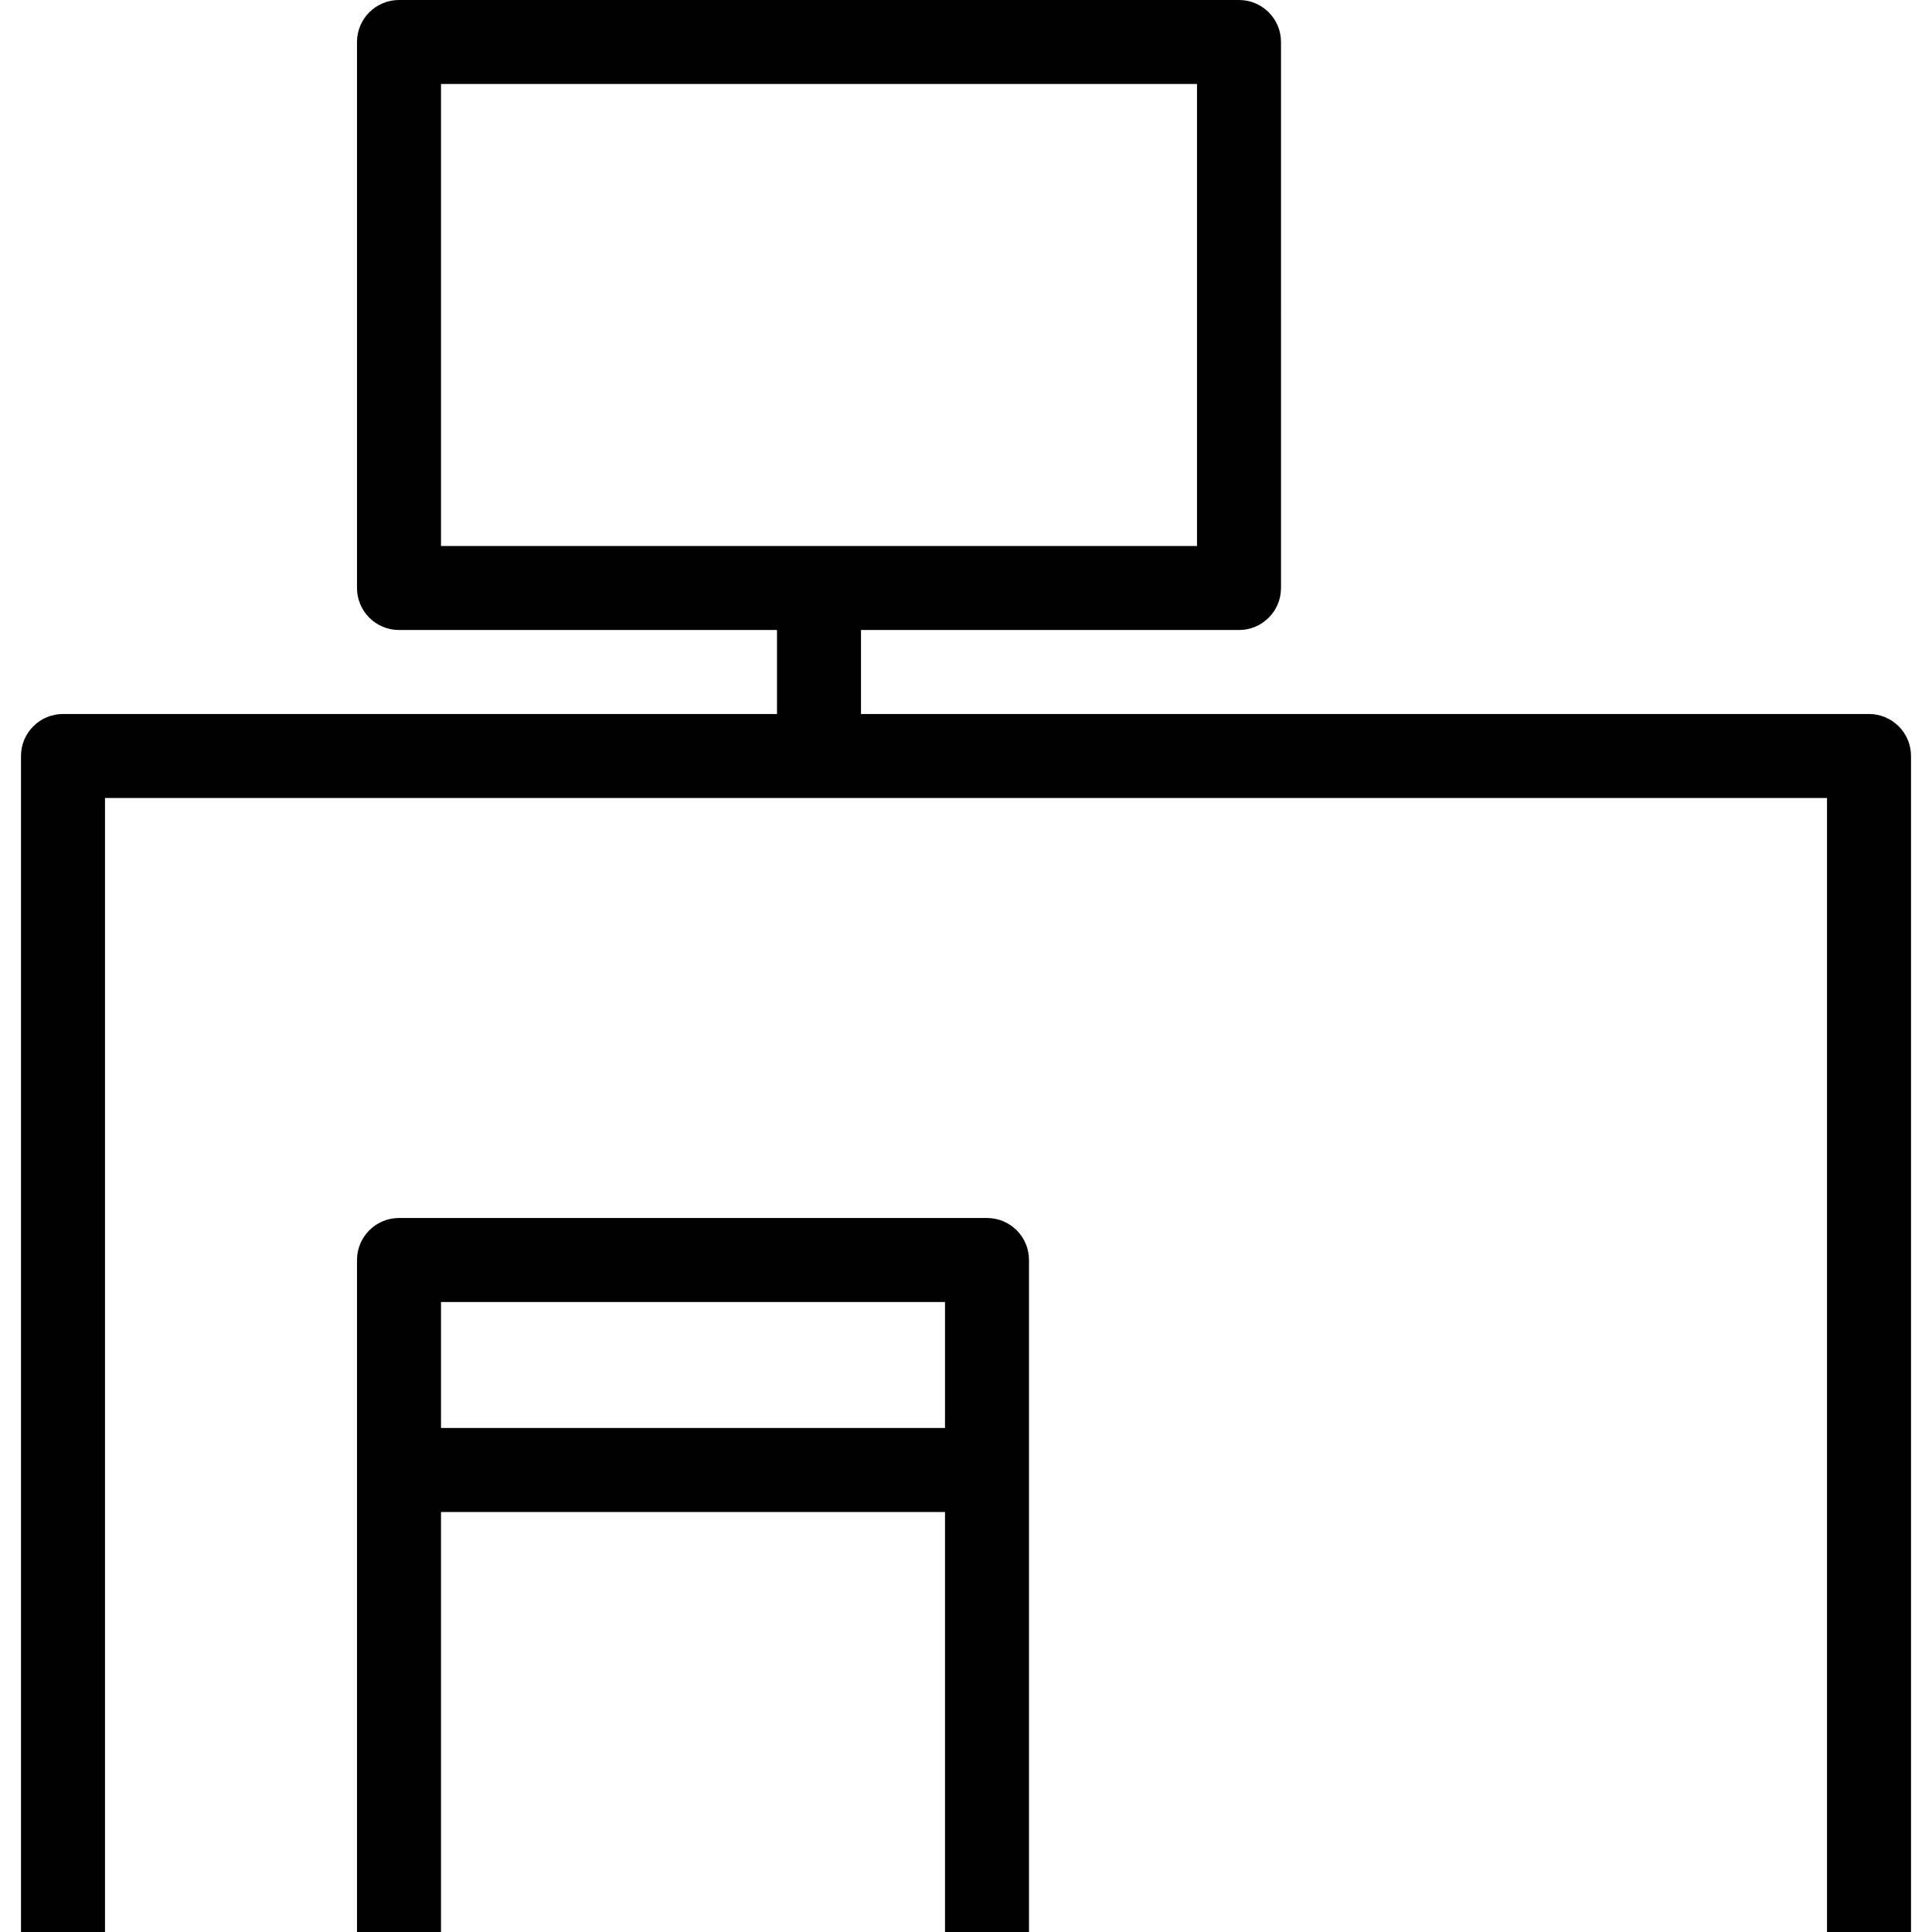
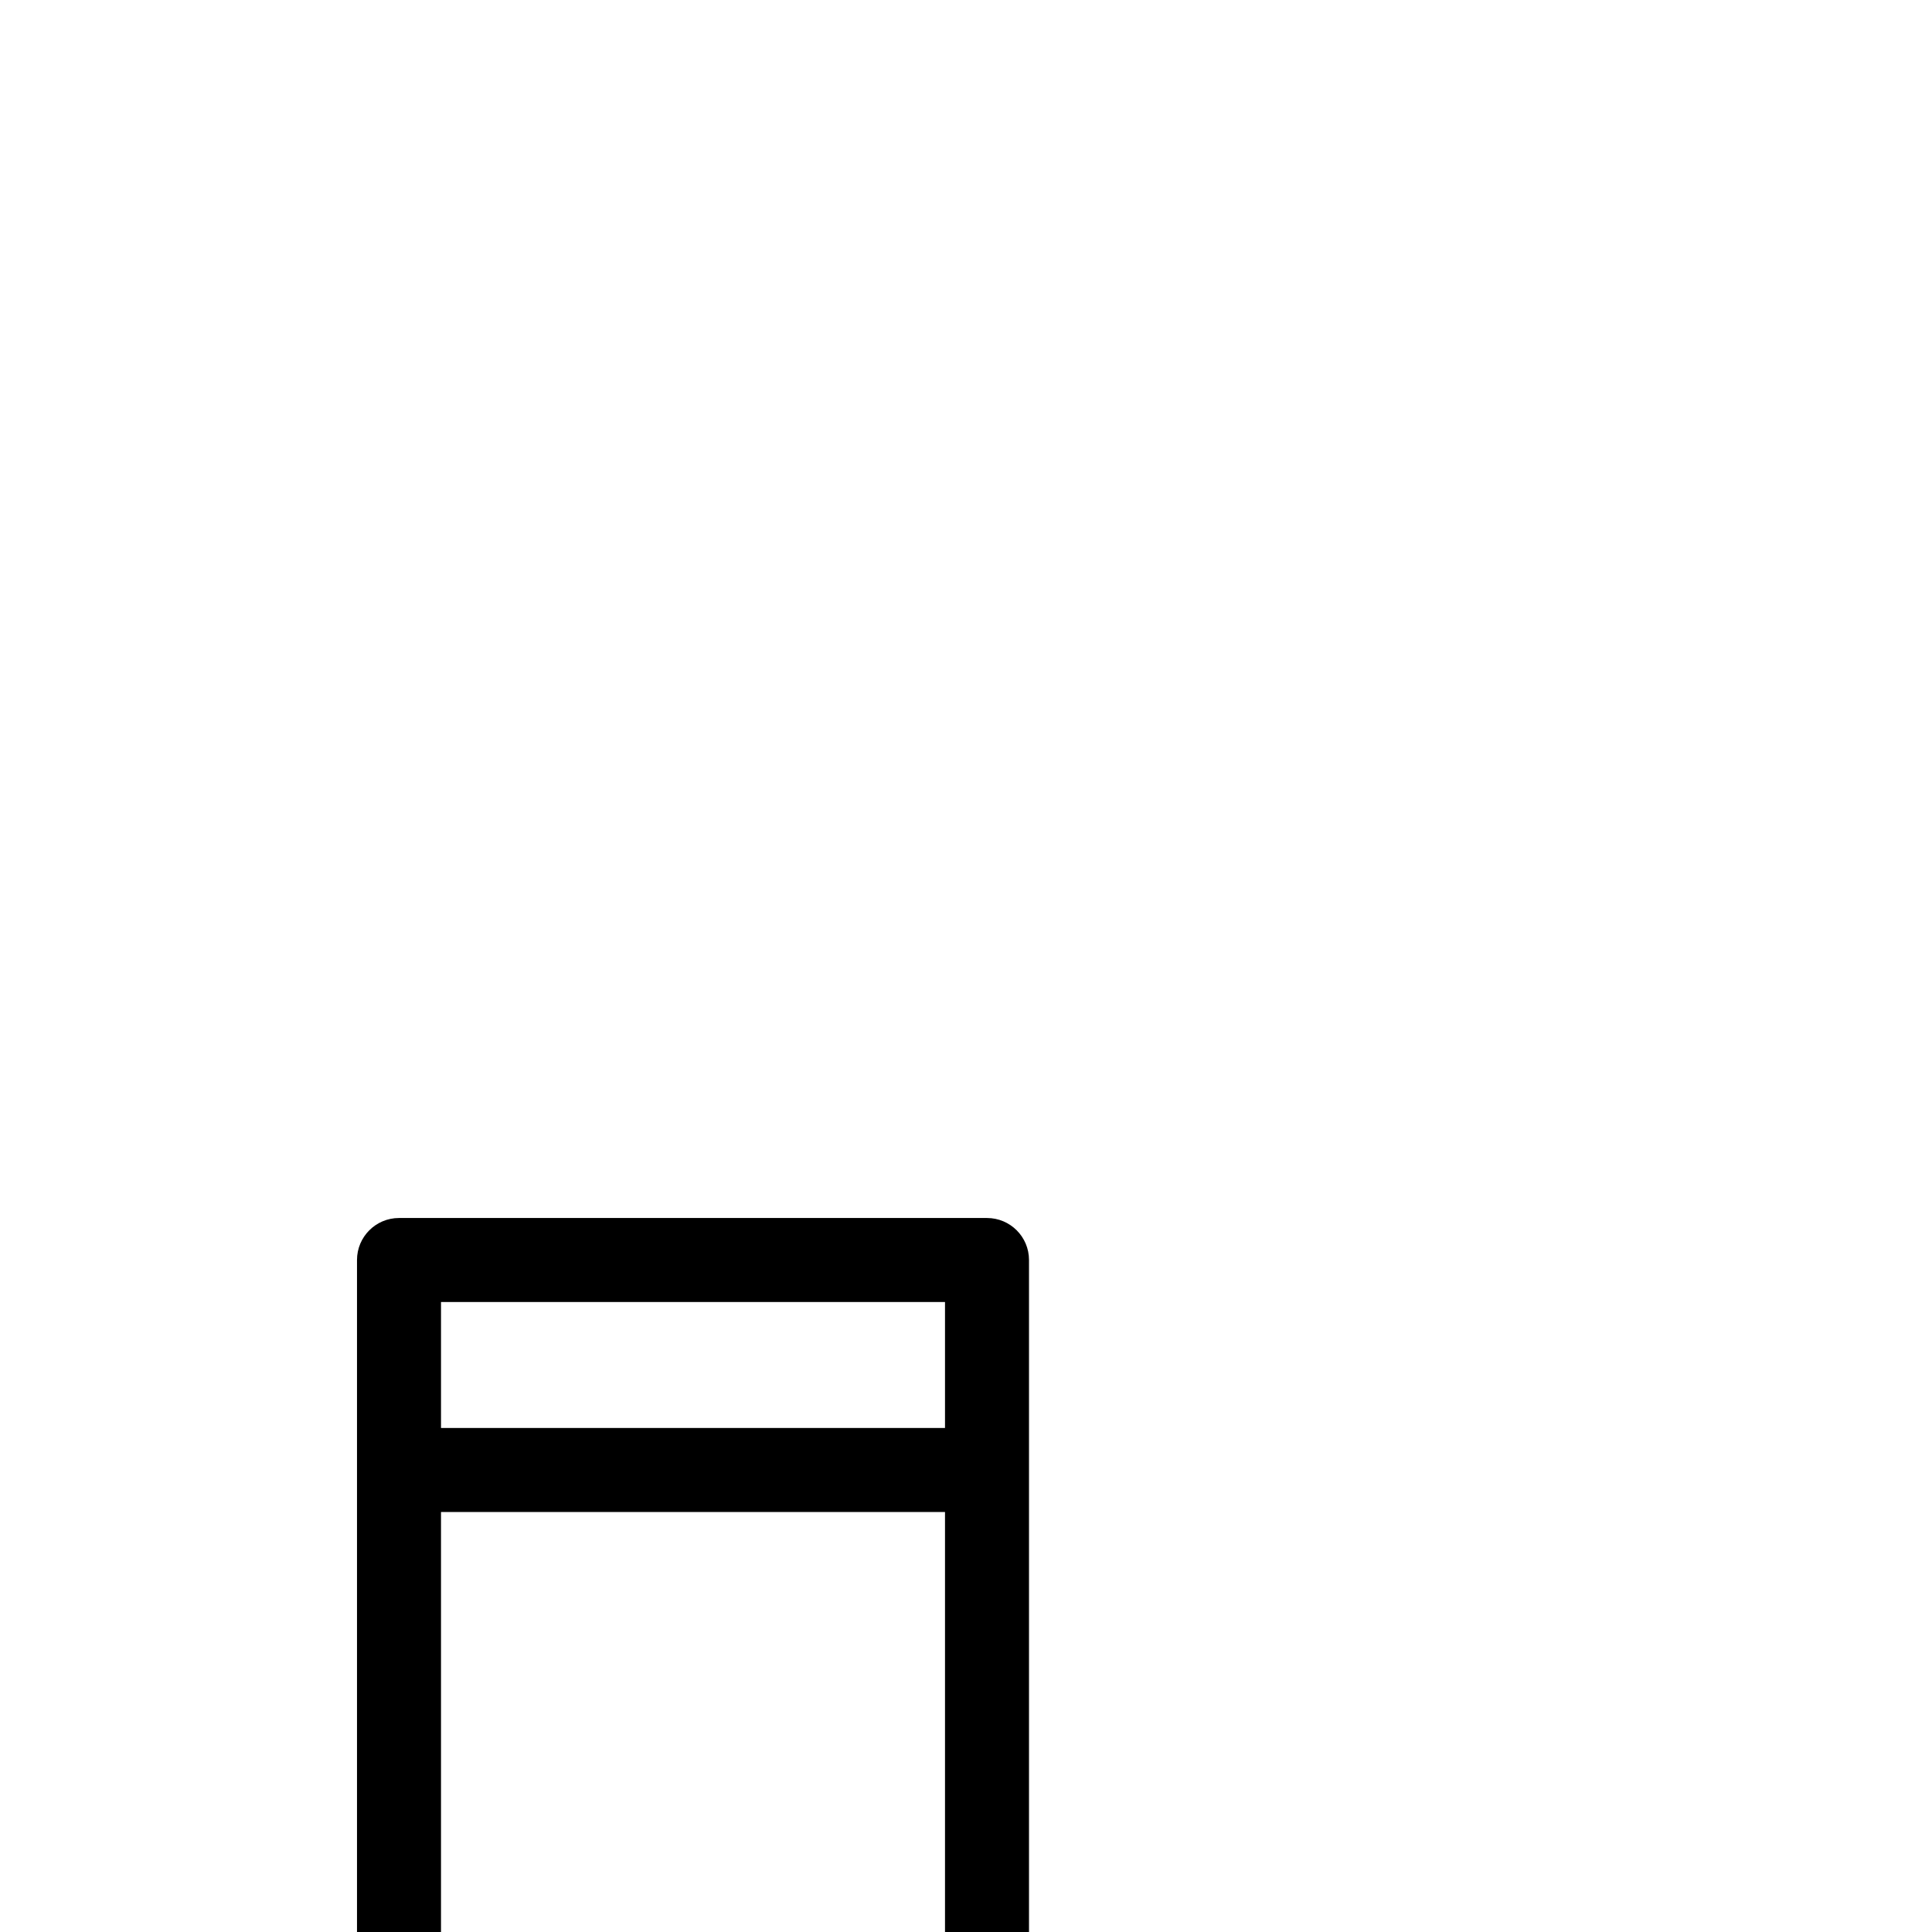
<svg xmlns="http://www.w3.org/2000/svg" fill="#000000" height="800px" width="800px" version="1.1" id="Layer_1" viewBox="0 0 512 512" xml:space="preserve">
  <g>
    <g>
-       <path d="M495.304,189.217h-267.13v-22.261h100.174c6.147,0,11.13-4.984,11.13-11.13V11.13c0-6.147-4.984-11.13-11.13-11.13    H105.739c-6.147,0-11.13,4.984-11.13,11.13v144.696c0,6.147,4.984,11.13,11.13,11.13h100.174v22.261H16.696    c-6.147,0-11.13,4.984-11.13,11.13V512h22.261V211.478h456.348V512h22.261V200.348    C506.435,194.201,501.451,189.217,495.304,189.217z M116.87,144.696V22.261h200.348v122.435H116.87z" />
-     </g>
+       </g>
  </g>
  <g>
    <g>
      <path d="M261.565,322.783H105.739c-6.147,0-11.13,4.984-11.13,11.13V512h22.261V400.696h133.565V512h22.261V333.913    C272.696,327.766,267.712,322.783,261.565,322.783z M250.435,378.435H116.87v-33.391h133.565V378.435z" />
    </g>
  </g>
</svg>